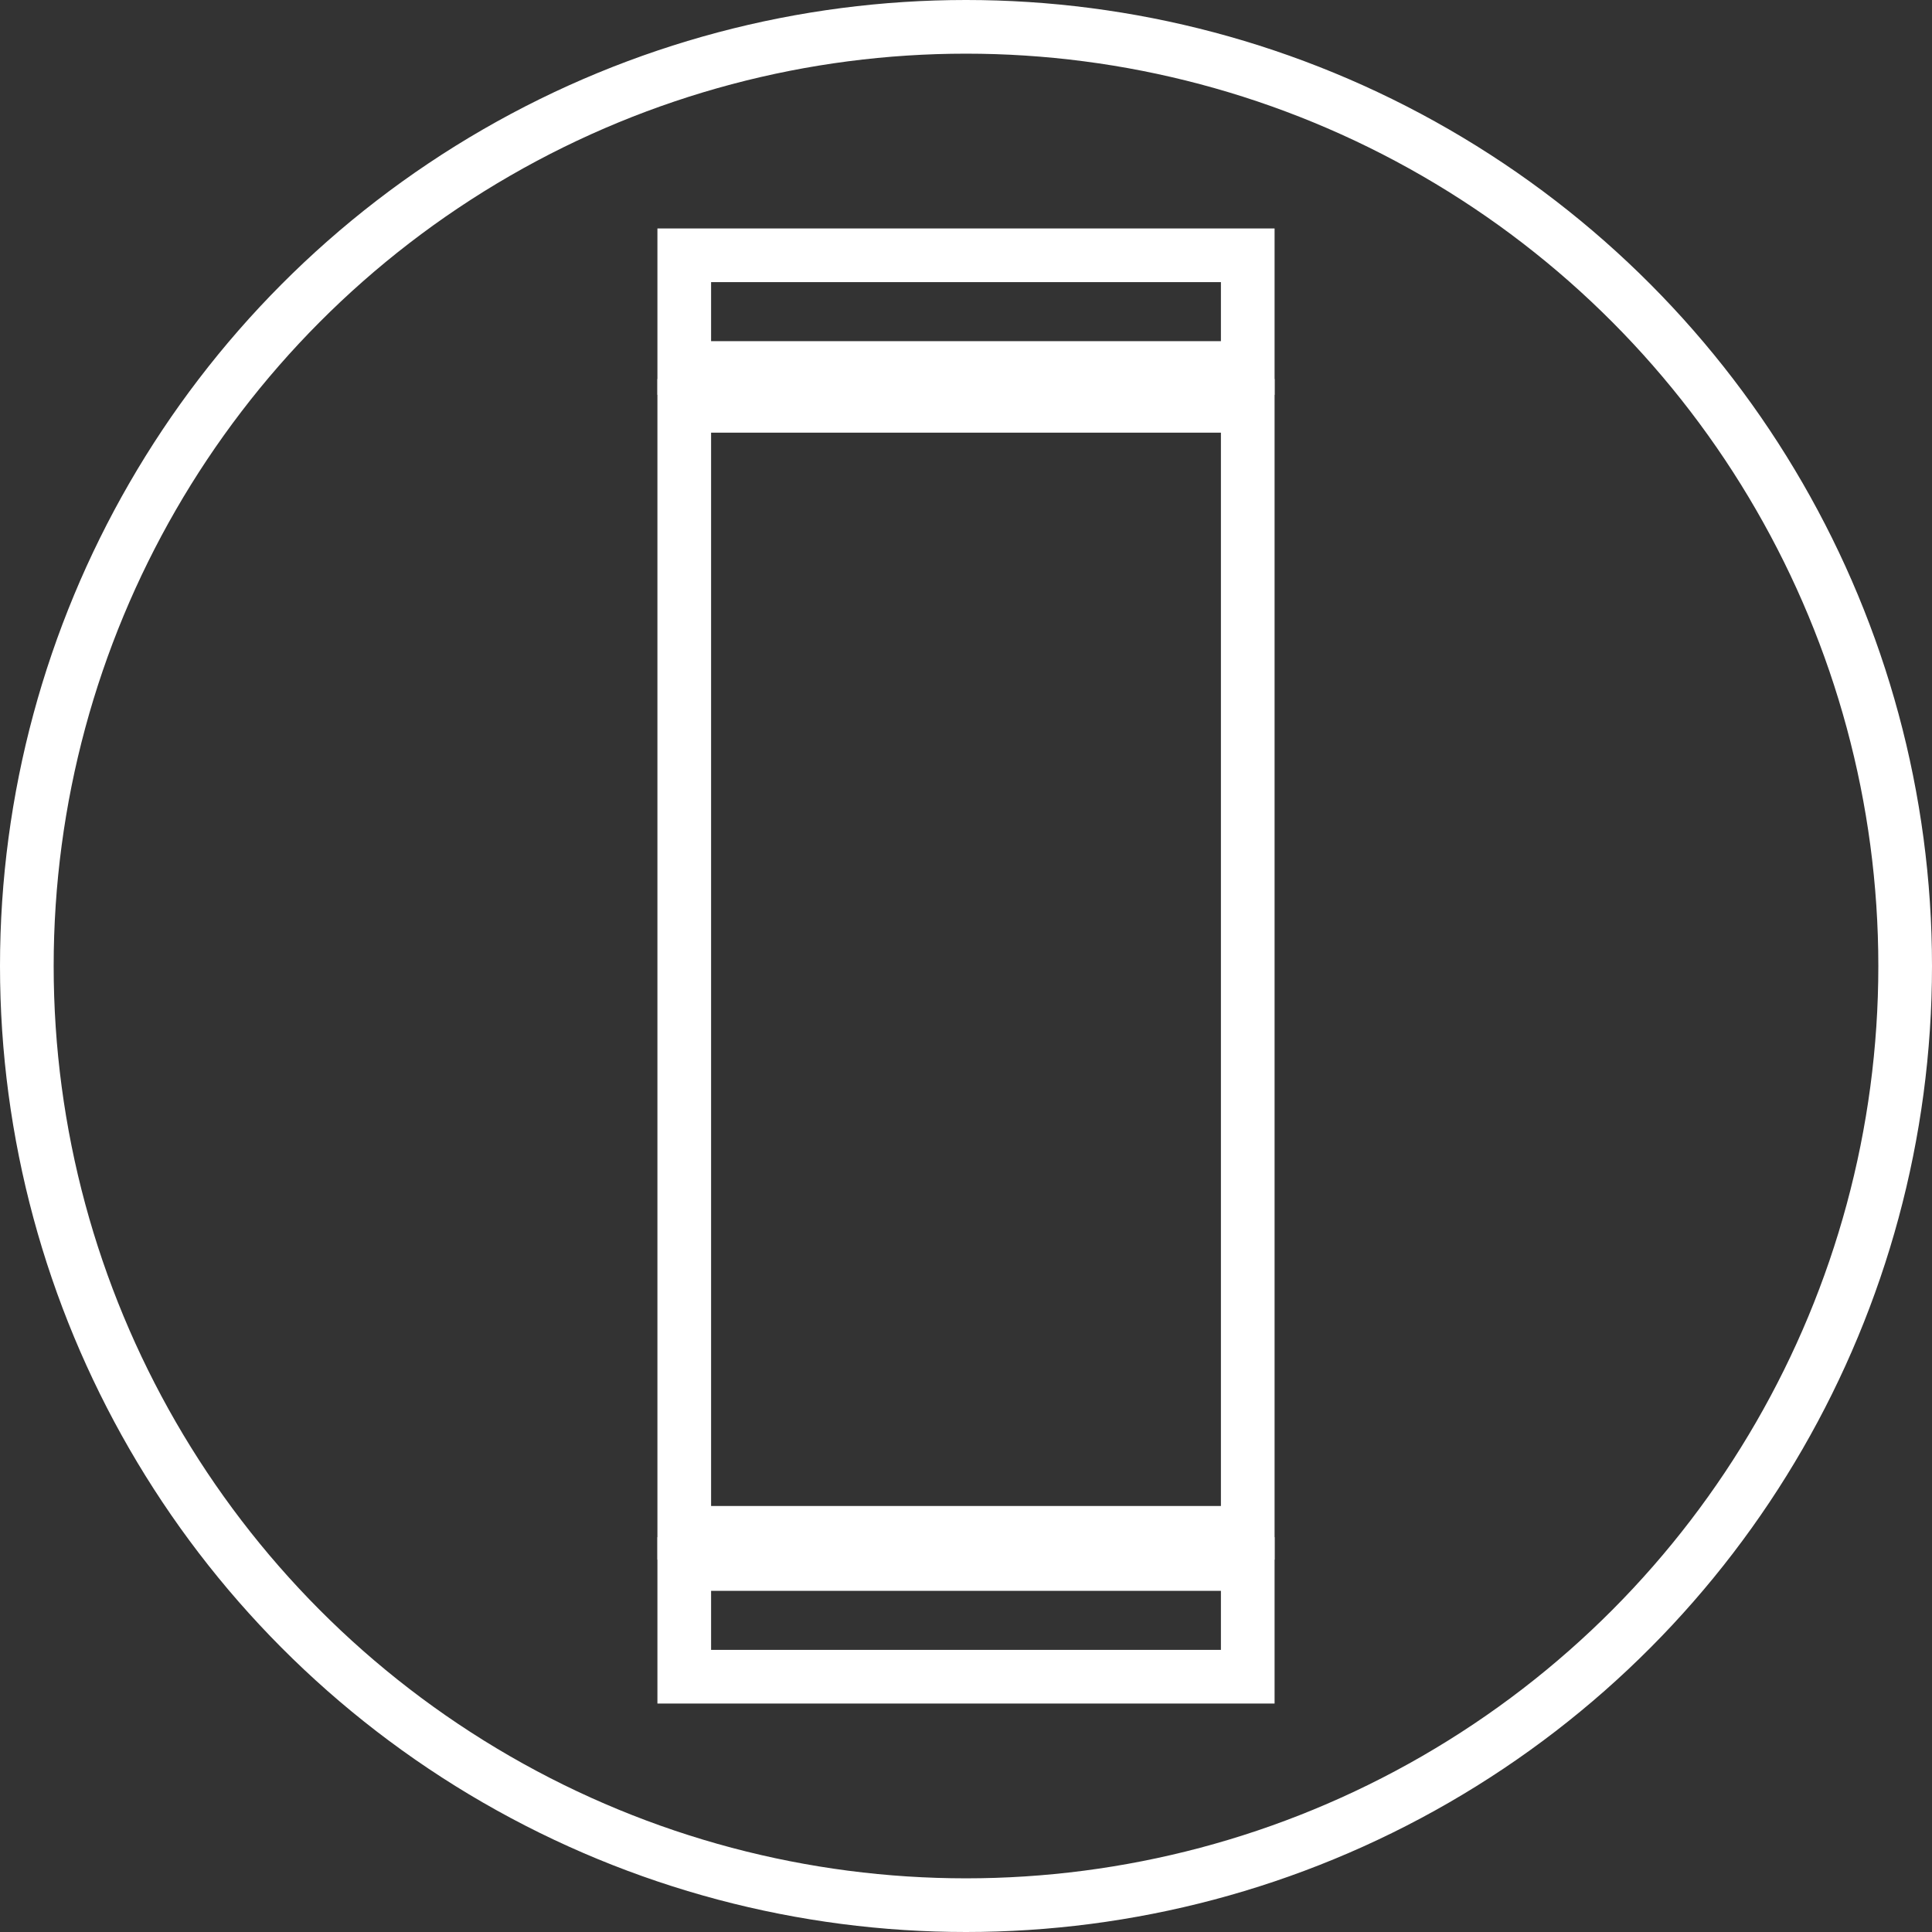
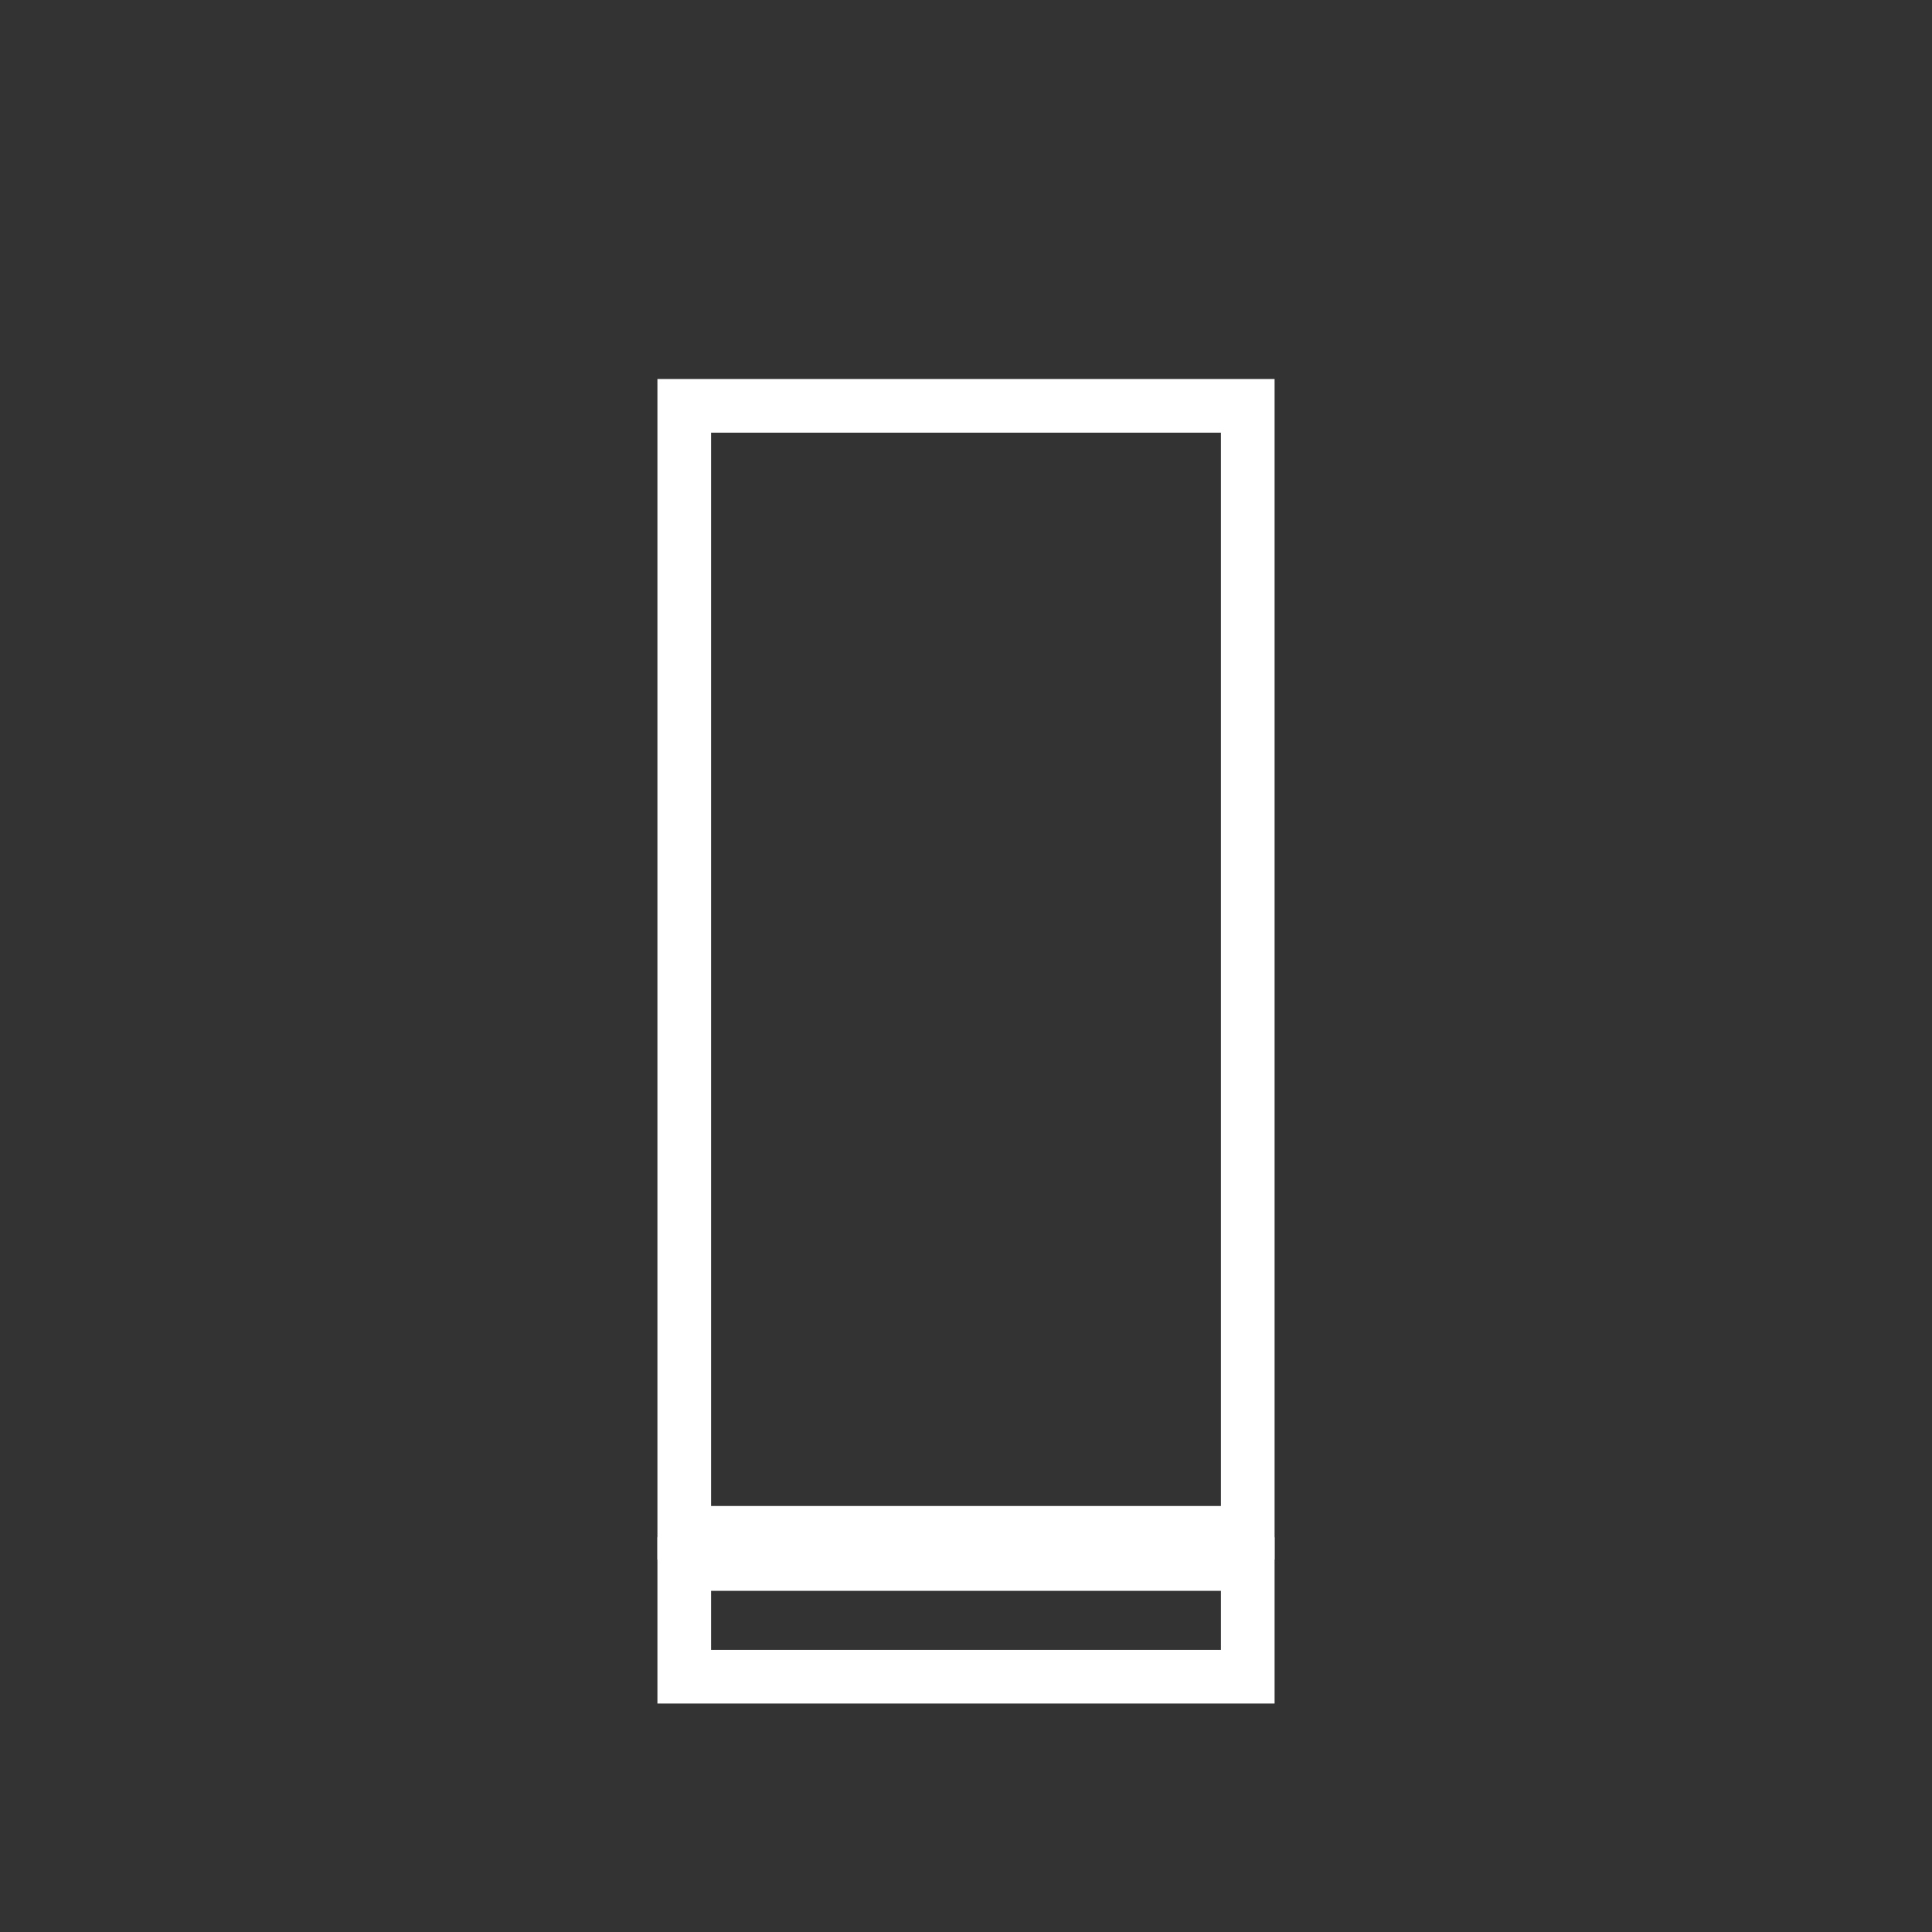
<svg xmlns="http://www.w3.org/2000/svg" version="1.1" x="0px" y="0px" width="36px" height="36px" viewBox="0 0 36 36" enable-background="new 0 0 36 36" xml:space="preserve">
  <rect x="0" y="0" width="36" height="36" fill="#333333" stroke="none" />
  <defs>
</defs>
-   <circle fill="none" stroke="#FFFFFF" stroke-miterlimit="10" cx="18" cy="18" r="17.5" />
  <g>
    <rect x="12.75" y="7.562" fill="none" stroke="#FFFFFF" stroke-miterlimit="10" width="10.5" height="21" />
-     <rect x="12.75" y="4.757" fill="none" stroke="#FFFFFF" stroke-miterlimit="10" width="10.5" height="2.1" />
    <rect x="12.75" y="29.143" fill="none" stroke="#FFFFFF" stroke-miterlimit="10" width="10.5" height="2.1" />
  </g>
</svg>